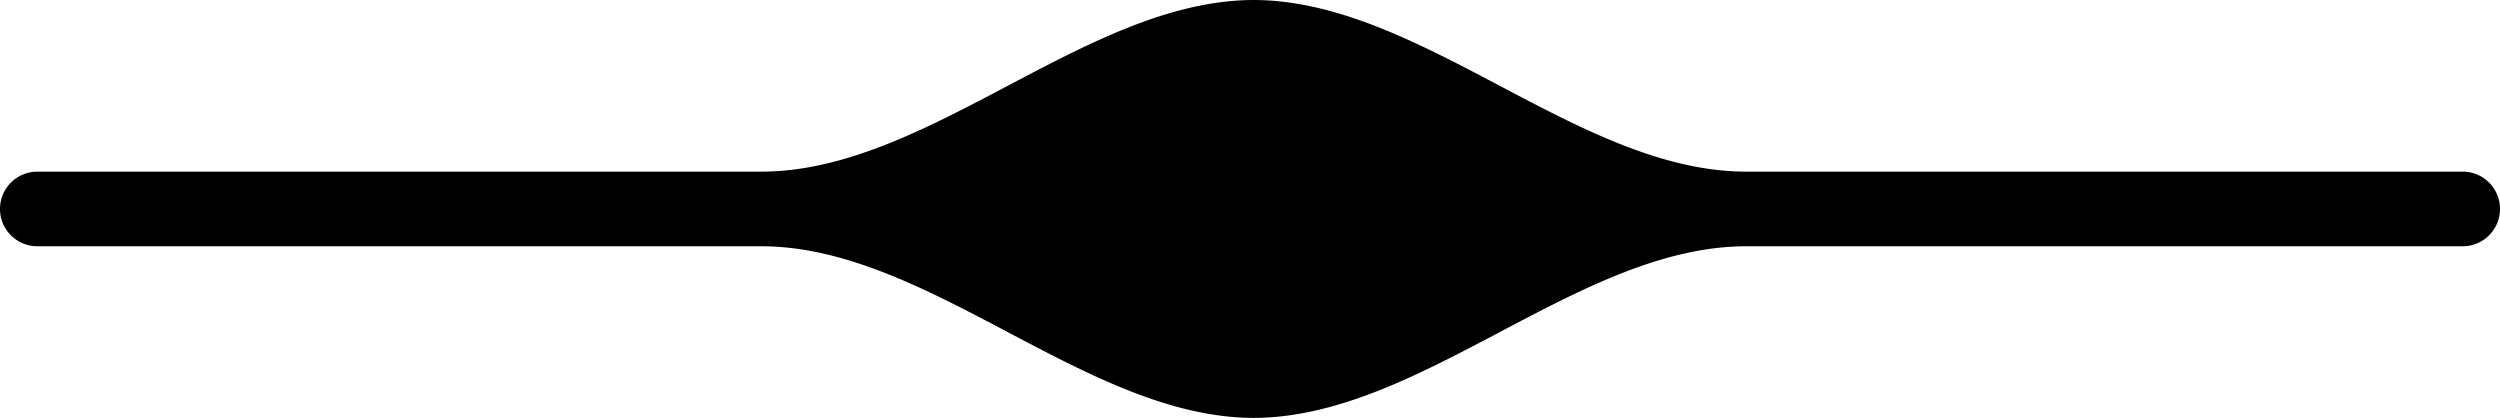
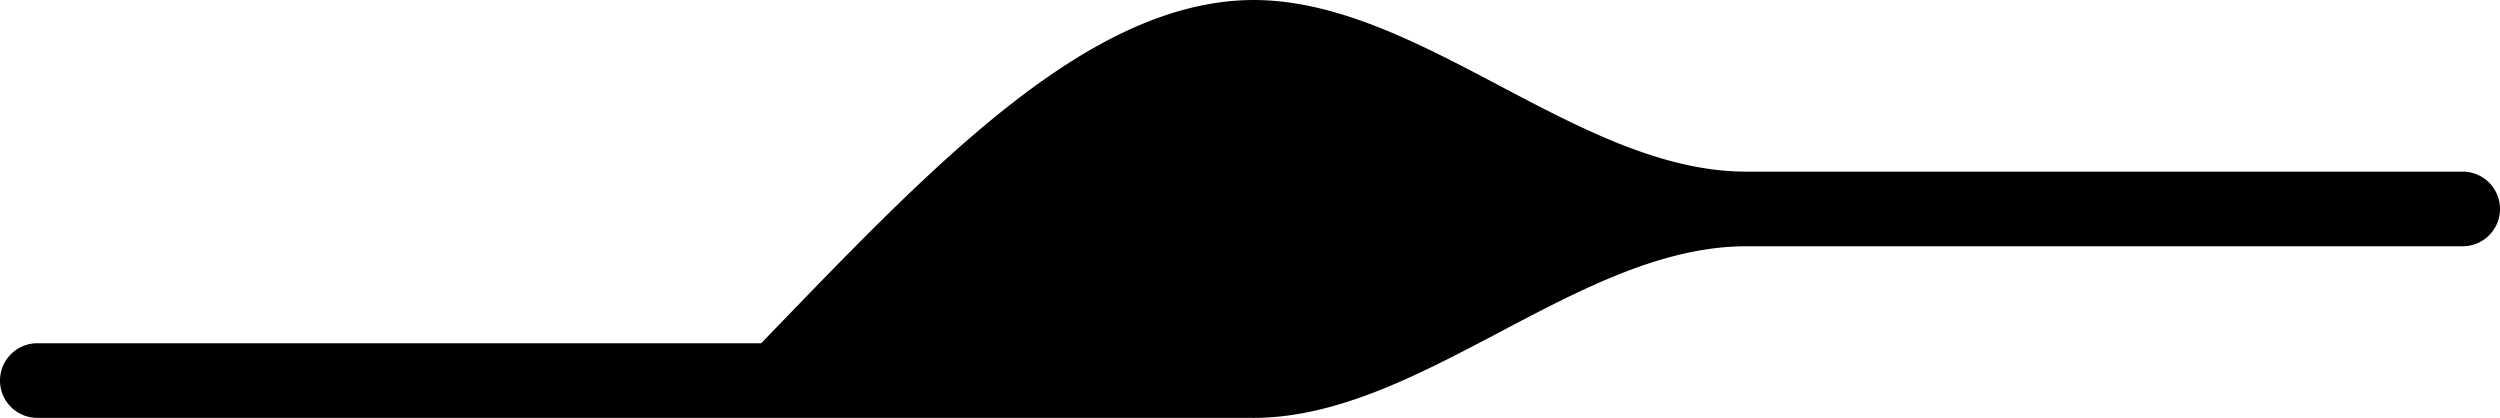
<svg xmlns="http://www.w3.org/2000/svg" viewBox="0 0 335 56">
-   <path fill-rule="evenodd" d="M168.511.005C190.765.403 211.747 23 234.004 23H330a5 5 0 0 1 0 10h-95.996c-22.257 0-43.239 22.597-65.493 22.995a28 28 0 0 1-1.022 0C145.235 55.597 124.253 33 101.996 33H5a5 5 0 0 1 0-10h96.996C124.253 23 145.235.403 167.489.005a29 29 0 0 1 1.022 0" clip-rule="evenodd" />
+   <path fill-rule="evenodd" d="M168.511.005C190.765.403 211.747 23 234.004 23H330a5 5 0 0 1 0 10h-95.996c-22.257 0-43.239 22.597-65.493 22.995a28 28 0 0 1-1.022 0H5a5 5 0 0 1 0-10h96.996C124.253 23 145.235.403 167.489.005a29 29 0 0 1 1.022 0" clip-rule="evenodd" />
</svg>